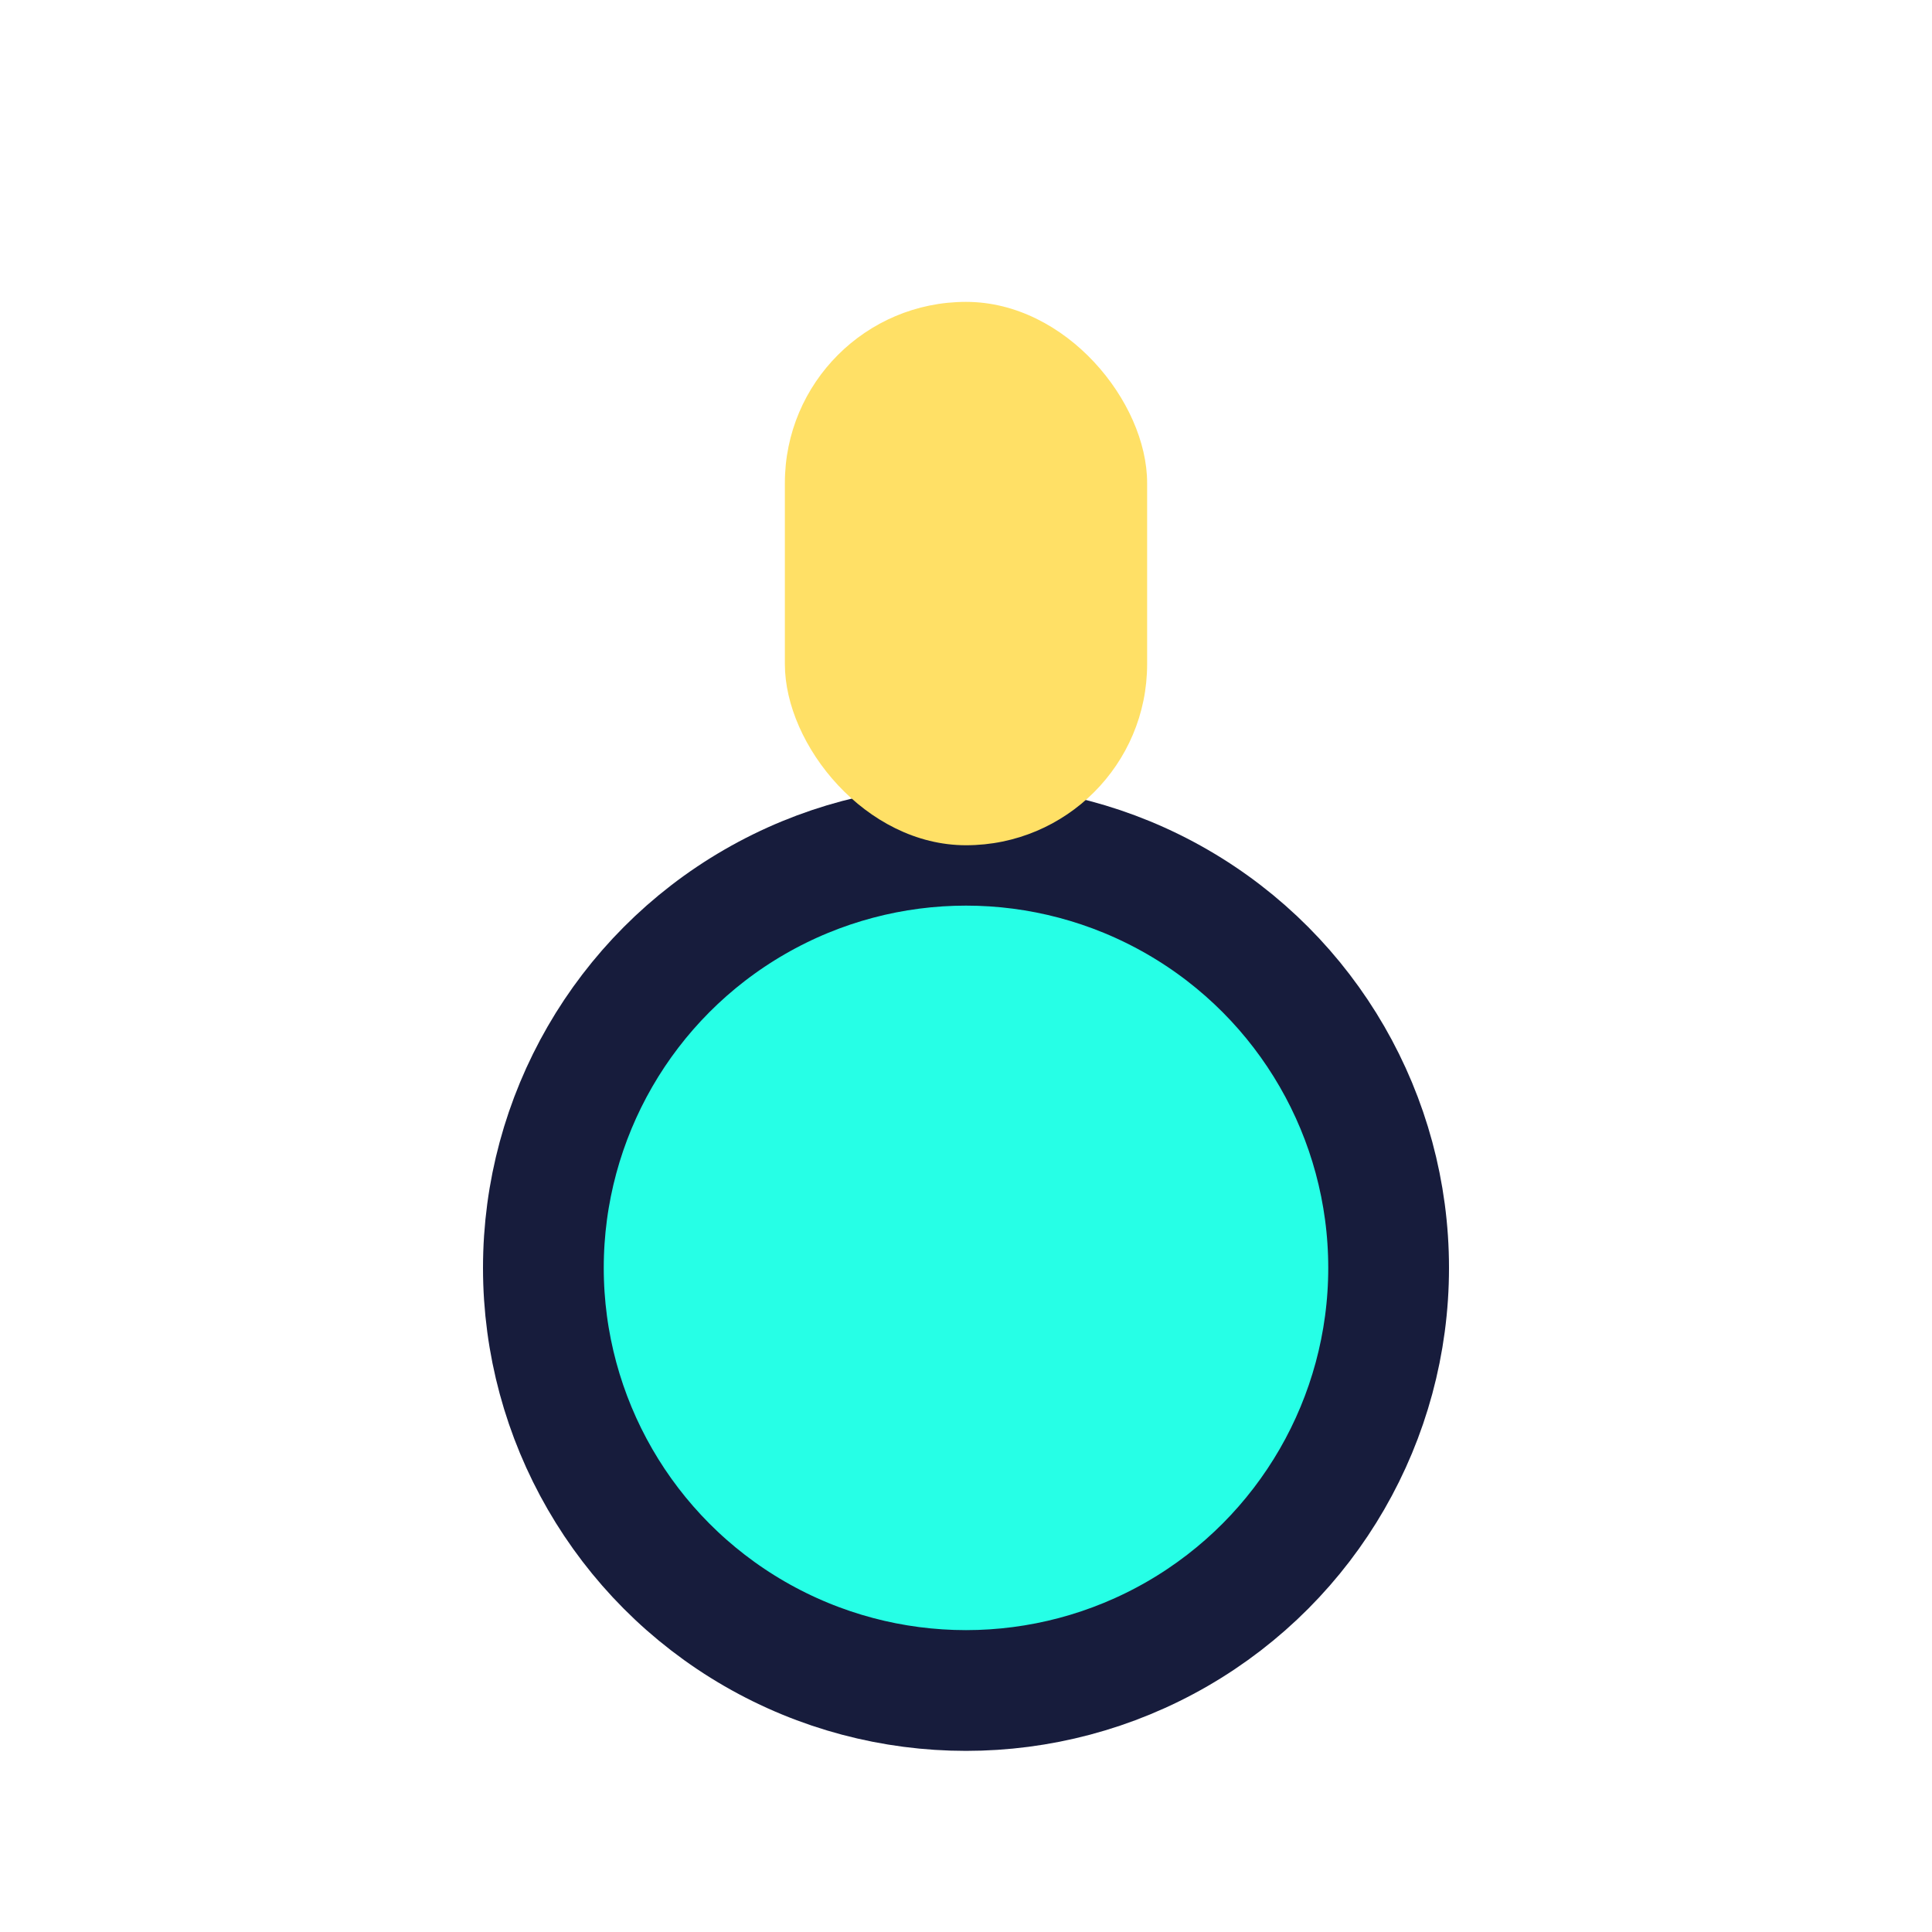
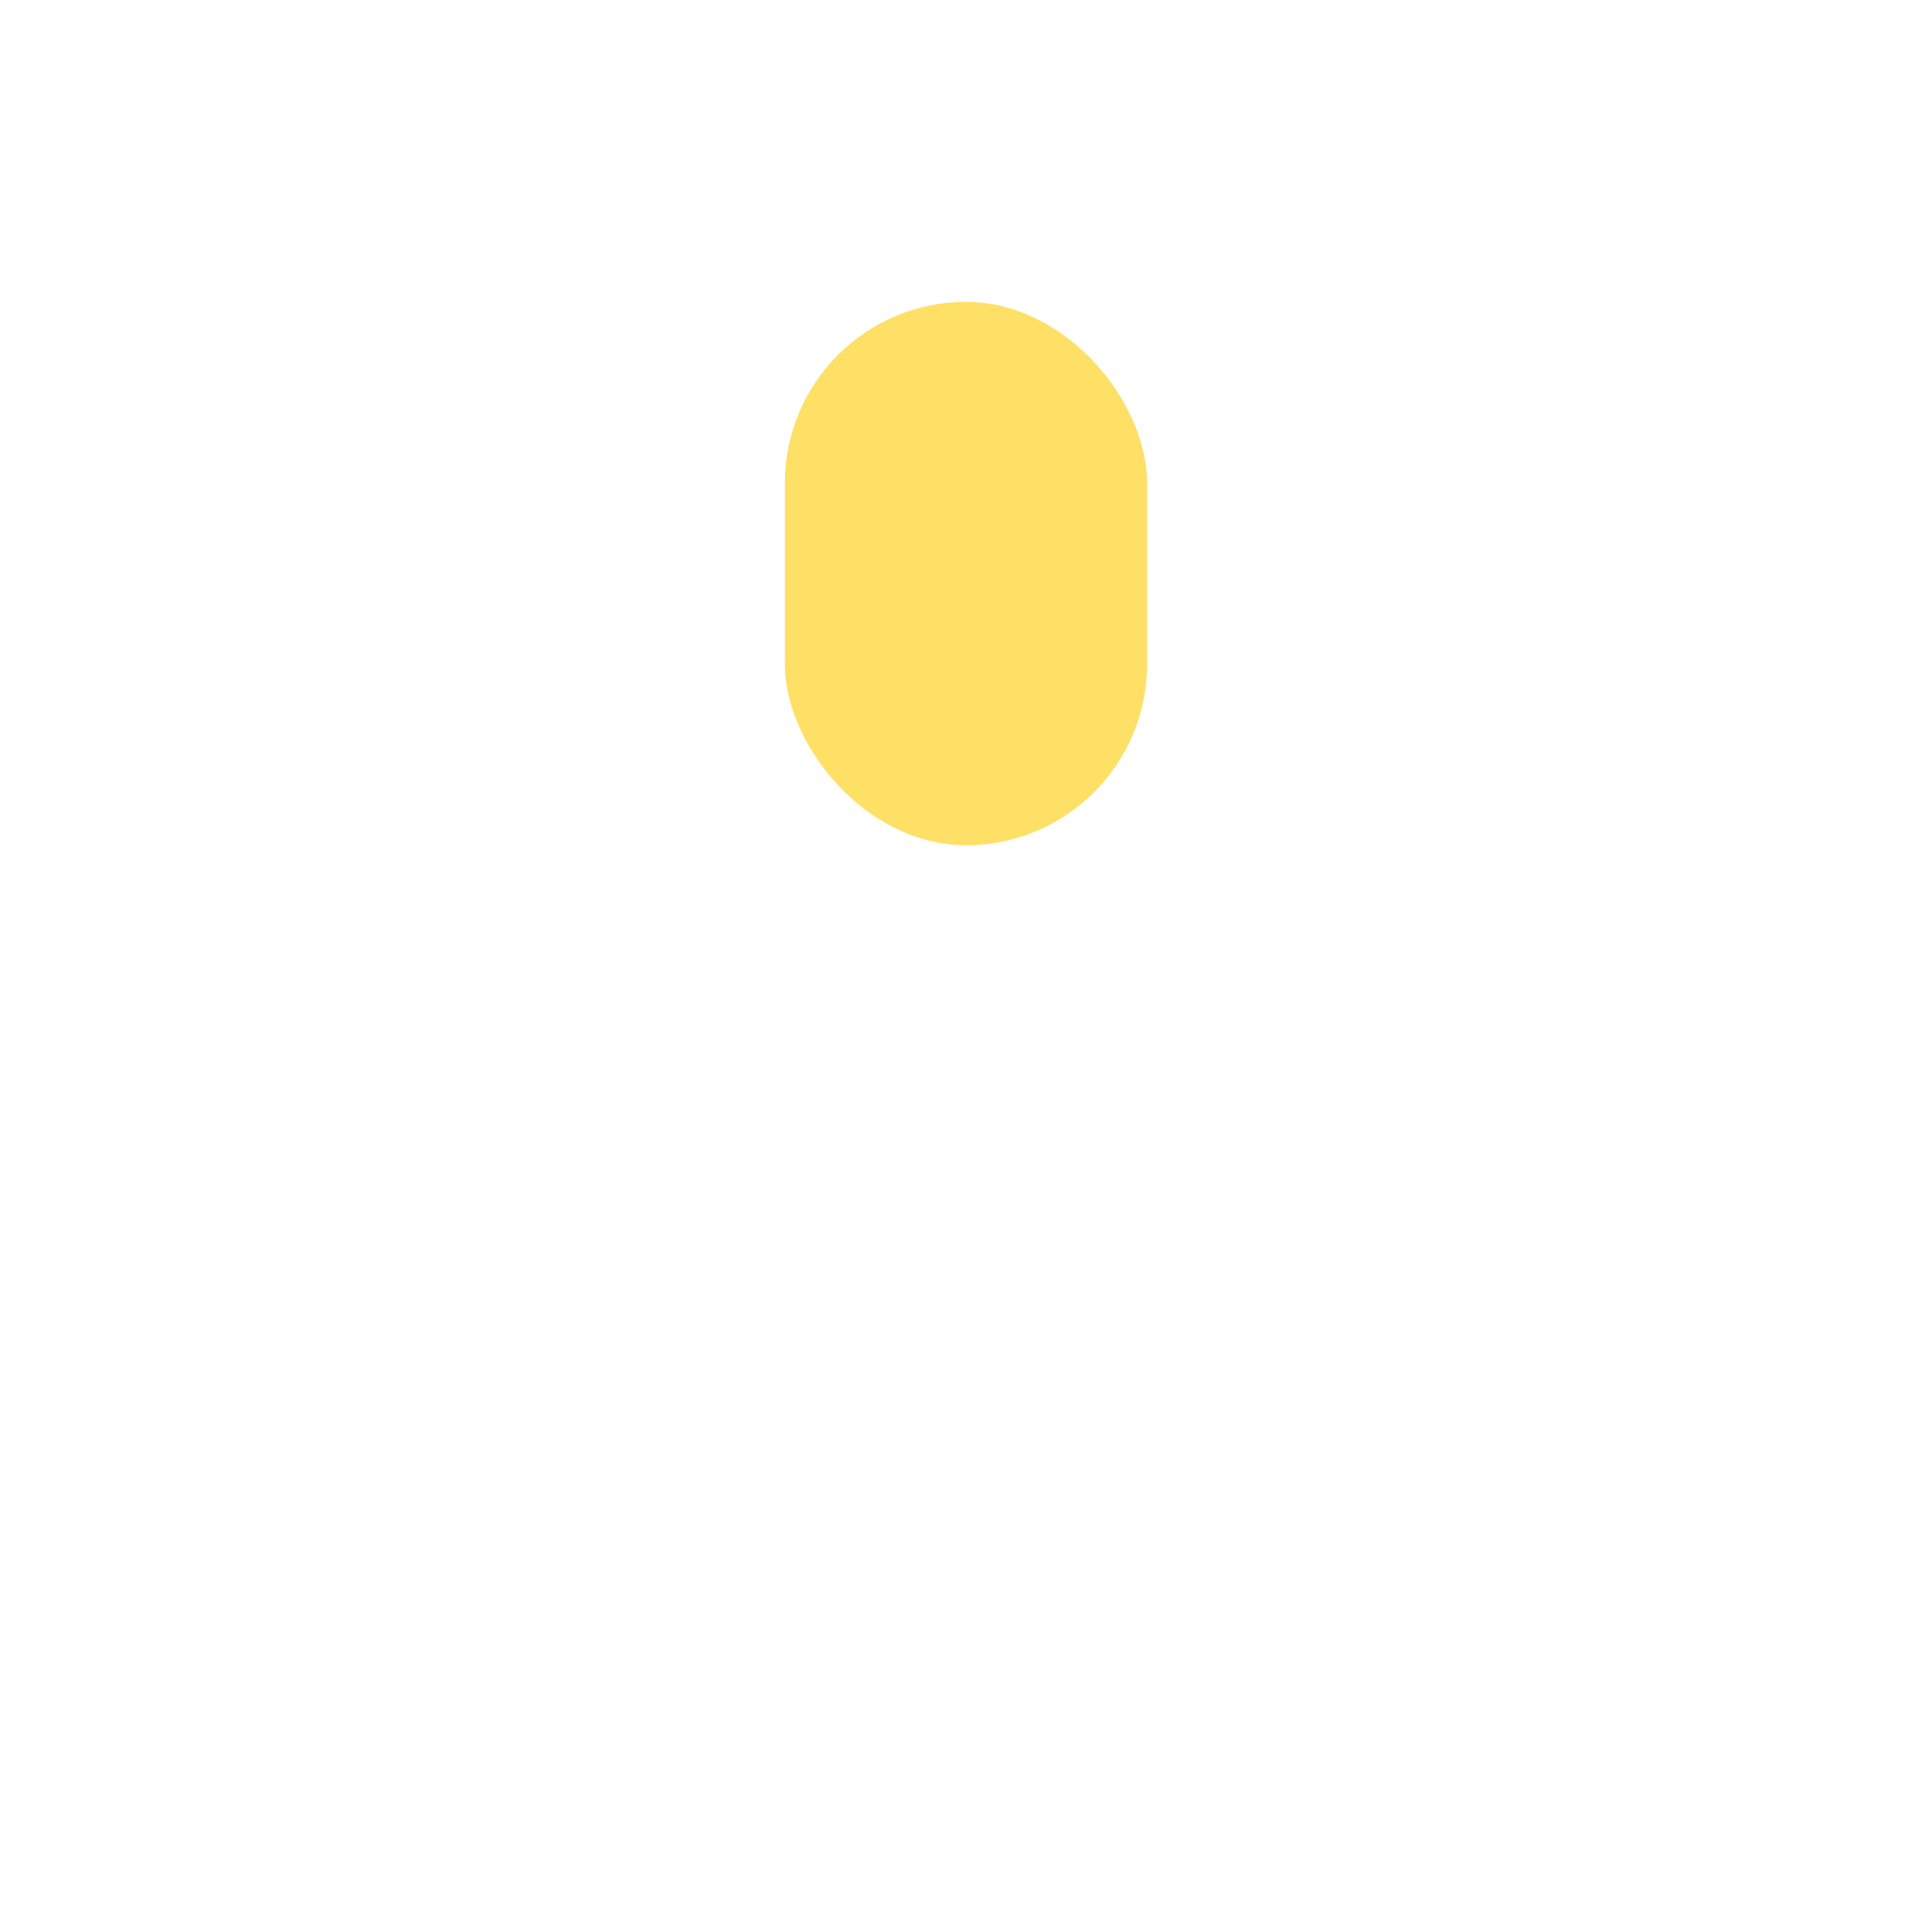
<svg xmlns="http://www.w3.org/2000/svg" width="32" height="32" viewBox="0 0 32 32">
-   <circle cx="16" cy="21" r="7" fill="#26FFE6" stroke="#171C3C" stroke-width="2" />
  <rect x="13" y="5" width="6" height="9" rx="3" fill="#FFE066" />
</svg>